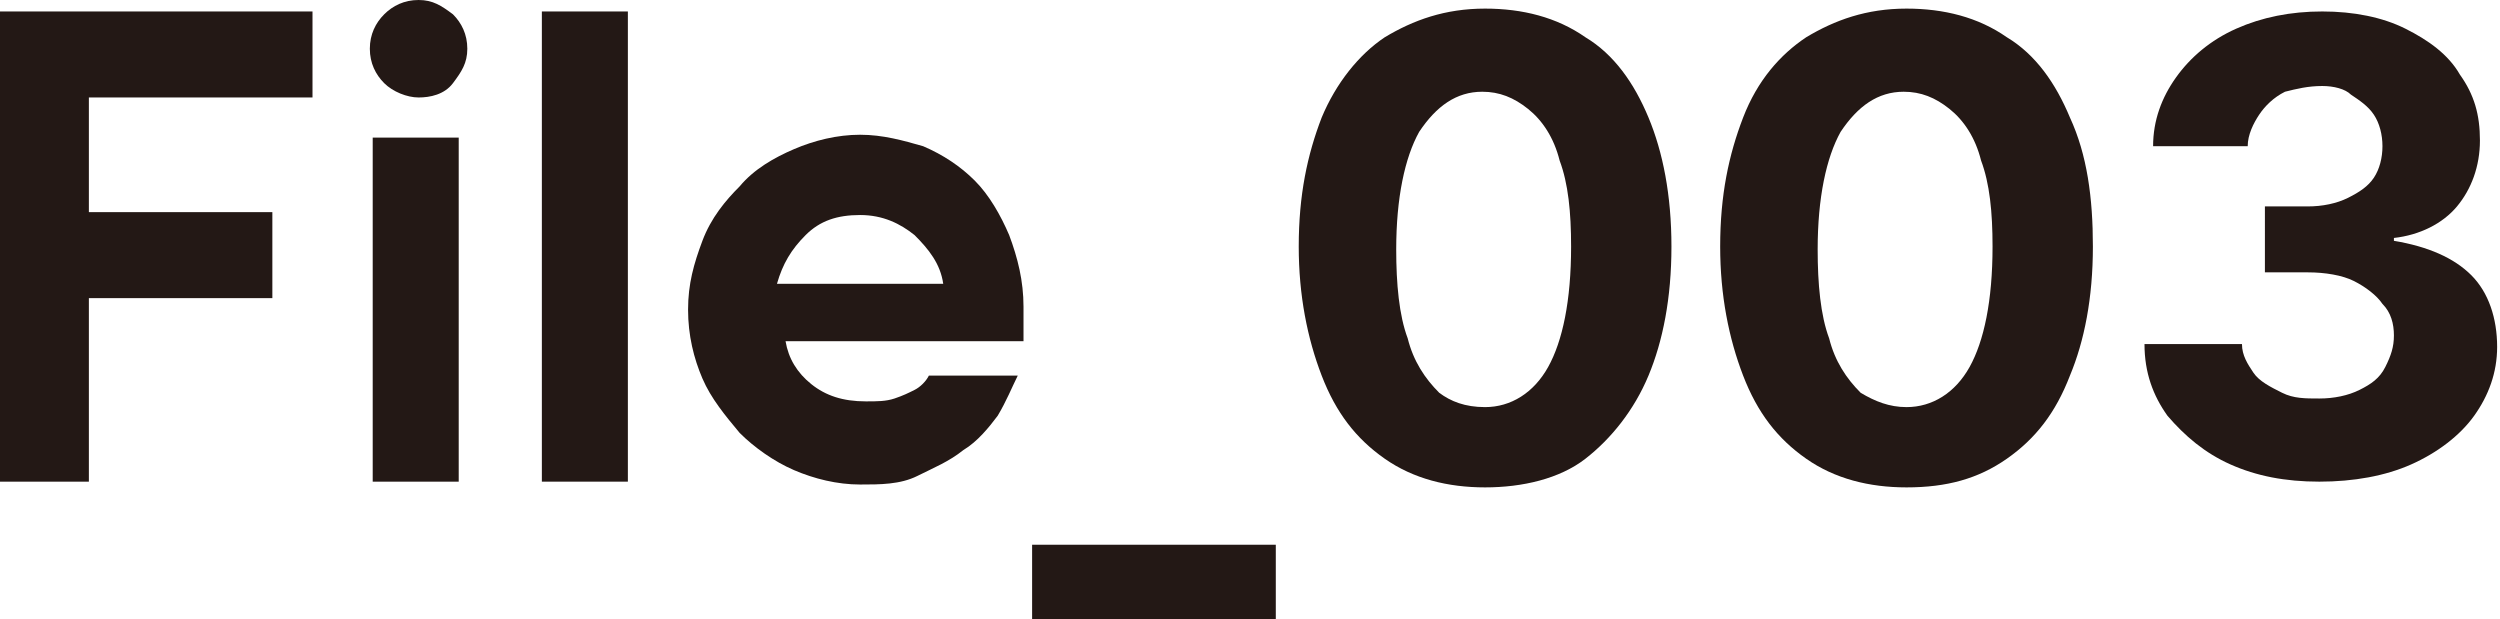
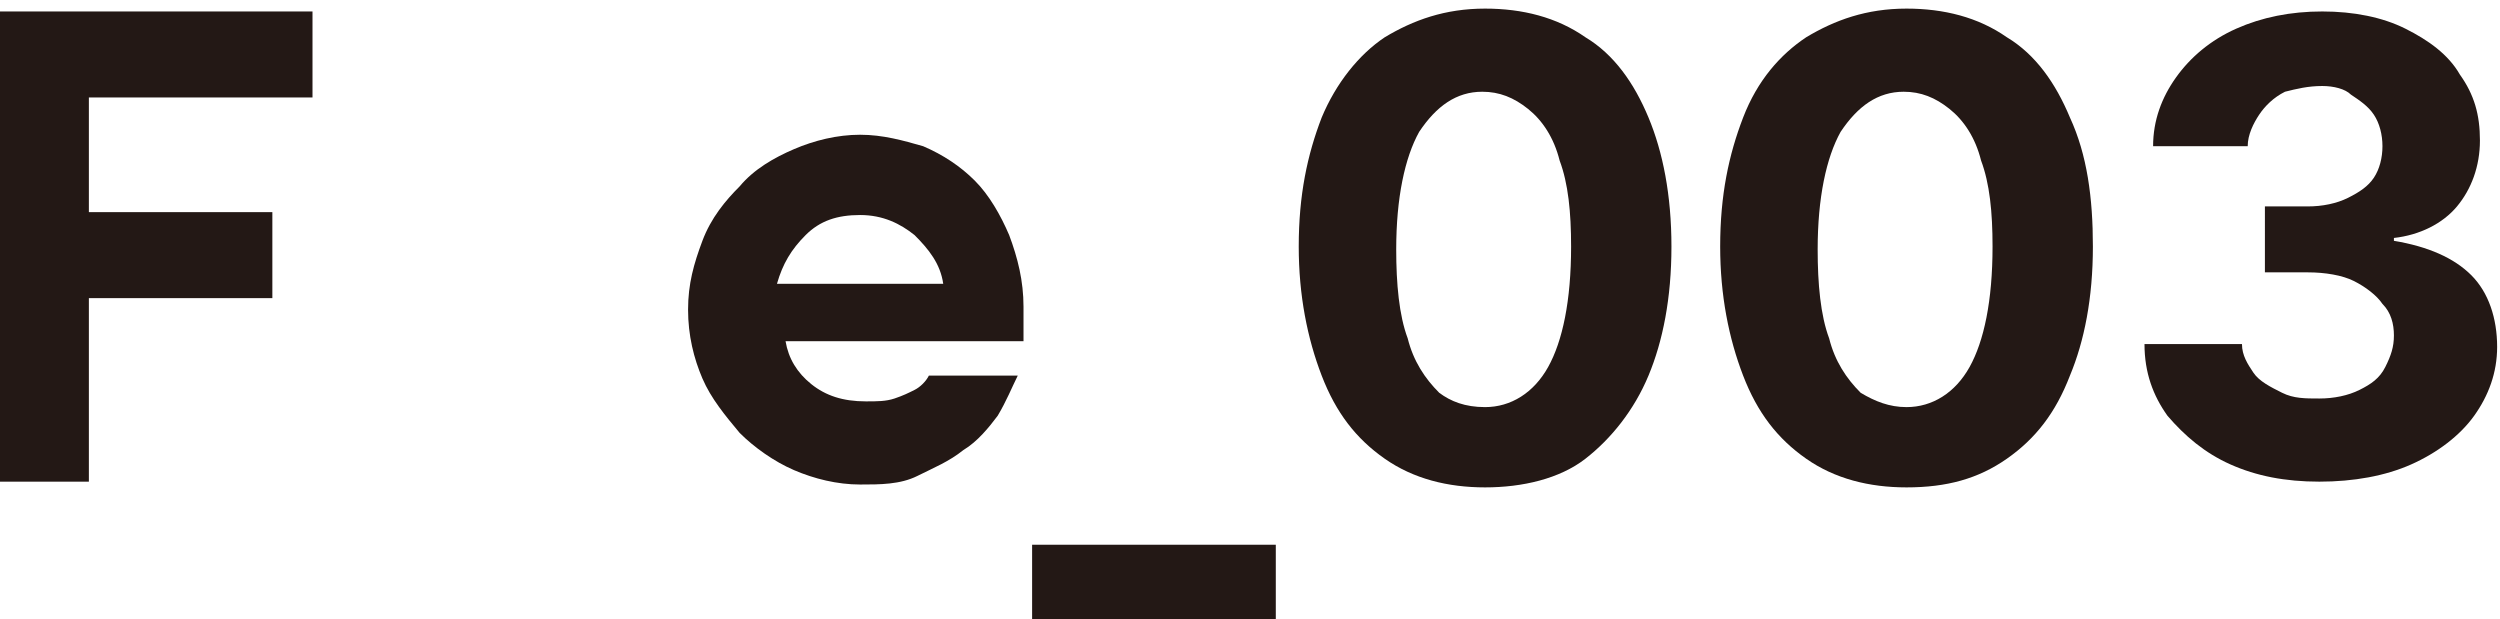
<svg xmlns="http://www.w3.org/2000/svg" version="1.1" id="_イヤー_2" x="0px" y="0px" viewBox="0 0 87.2 21.6" style="enable-background:new 0 0 87.2 21.6;" xml:space="preserve">
  <style type="text/css">
	.st0{fill:#231815;}
</style>
  <g id="moji">
    <g>
-       <path class="st0" d="M0,0.4h10.9v3H3.1v4h6.4v3H3.1v6.4H0V0.4z" />
-       <path class="st0" d="M14.6,3.4c-0.4,0-0.9-0.2-1.2-0.5s-0.5-0.7-0.5-1.2s0.2-0.9,0.5-1.2C13.7,0.2,14.1,0,14.6,0s0.8,0.2,1.2,0.5    c0.3,0.3,0.5,0.7,0.5,1.2s-0.2,0.8-0.5,1.2S15,3.4,14.6,3.4z M13,4.8h3v12h-3V4.8z" />
-       <path class="st0" d="M18.9,0.4h3v16.4h-3V0.4z" />
+       <path class="st0" d="M0,0.4h10.9v3H3.1v4h6.4v3H3.1v6.4H0V0.4" />
      <path class="st0" d="M30,16.9c-0.8,0-1.6-0.2-2.3-0.5s-1.4-0.8-1.9-1.3c-0.5-0.6-1-1.2-1.3-1.9c-0.3-0.7-0.5-1.5-0.5-2.4    s0.2-1.6,0.5-2.4s0.8-1.4,1.3-1.9c0.5-0.6,1.2-1,1.9-1.3c0.7-0.3,1.5-0.5,2.3-0.5s1.5,0.2,2.2,0.4c0.7,0.3,1.3,0.7,1.8,1.2    s0.9,1.2,1.2,1.9c0.3,0.8,0.5,1.6,0.5,2.5c0,0.1,0,0.3,0,0.4c0,0.1,0,0.3,0,0.4c0,0.1,0,0.3,0,0.4h-8.3c0.1,0.6,0.4,1.1,0.9,1.5    c0.5,0.4,1.1,0.6,1.9,0.6c0.4,0,0.7,0,1-0.1s0.5-0.2,0.7-0.3c0.2-0.1,0.4-0.3,0.5-0.5h3.1c-0.2,0.4-0.4,0.9-0.7,1.4    c-0.3,0.4-0.7,0.9-1.2,1.2c-0.5,0.4-1,0.6-1.6,0.9S30.7,16.9,30,16.9L30,16.9z M32.9,9.9c-0.1-0.7-0.5-1.2-1-1.7    c-0.5-0.4-1.1-0.7-1.9-0.7s-1.4,0.2-1.9,0.7s-0.8,1-1,1.7H32.9z" />
      <path class="st0" d="M36,19h8.5v2.6H36V19z" />
      <g>
        <path class="st0" d="M51.8,17c-1.3,0-2.5-0.3-3.5-1c-1-0.7-1.7-1.6-2.2-2.9c-0.5-1.3-0.8-2.8-0.8-4.5c0-1.8,0.3-3.2,0.8-4.5     c0.5-1.2,1.3-2.2,2.2-2.8c1-0.6,2.1-1,3.5-1c1.3,0,2.5,0.3,3.5,1c1,0.6,1.7,1.6,2.2,2.8c0.5,1.2,0.8,2.7,0.8,4.5     c0,1.8-0.3,3.3-0.8,4.5c-0.5,1.2-1.3,2.2-2.2,2.9S53.1,17,51.8,17z M51.8,14.2c0.9,0,1.7-0.5,2.2-1.4c0.5-0.9,0.8-2.3,0.8-4.2     c0-1.2-0.1-2.2-0.4-3c-0.2-0.8-0.6-1.4-1.1-1.8c-0.5-0.4-1-0.6-1.6-0.6c-0.9,0-1.6,0.5-2.2,1.4c-0.5,0.9-0.8,2.3-0.8,4.1     c0,1.2,0.1,2.3,0.4,3.1c0.2,0.8,0.6,1.4,1.1,1.9C50.6,14,51.1,14.2,51.8,14.2z" />
        <path class="st0" d="M66.5,17c-1.3,0-2.5-0.3-3.5-1c-1-0.7-1.7-1.6-2.2-2.9c-0.5-1.3-0.8-2.8-0.8-4.5c0-1.8,0.3-3.2,0.8-4.5     s1.3-2.2,2.2-2.8c1-0.6,2.1-1,3.5-1c1.3,0,2.5,0.3,3.5,1c1,0.6,1.7,1.6,2.2,2.8C72.8,5.4,73,6.9,73,8.6c0,1.8-0.3,3.3-0.8,4.5     C71.7,14.4,71,15.3,70,16S67.9,17,66.5,17z M66.5,14.2c0.9,0,1.7-0.5,2.2-1.4c0.5-0.9,0.8-2.3,0.8-4.2c0-1.2-0.1-2.2-0.4-3     c-0.2-0.8-0.6-1.4-1.1-1.8c-0.5-0.4-1-0.6-1.6-0.6c-0.9,0-1.6,0.5-2.2,1.4c-0.5,0.9-0.8,2.3-0.8,4.1c0,1.2,0.1,2.3,0.4,3.1     c0.2,0.8,0.6,1.4,1.1,1.9C65.4,14,65.9,14.2,66.5,14.2z" />
        <path class="st0" d="M80.9,16.8c-1.2,0-2.2-0.2-3.1-0.6s-1.6-1-2.2-1.7c-0.5-0.7-0.8-1.5-0.8-2.5h3.4c0,0.4,0.2,0.7,0.4,1     c0.2,0.3,0.6,0.5,1,0.7s0.8,0.2,1.3,0.2c0.5,0,1-0.1,1.4-0.3c0.4-0.2,0.7-0.4,0.9-0.8s0.3-0.7,0.3-1.1c0-0.4-0.1-0.8-0.4-1.1     c-0.2-0.3-0.6-0.6-1-0.8c-0.4-0.2-1-0.3-1.6-0.3h-1.5V7.2h1.5c0.5,0,1-0.1,1.4-0.3c0.4-0.2,0.7-0.4,0.9-0.7s0.3-0.7,0.3-1.1     c0-0.4-0.1-0.8-0.3-1.1c-0.2-0.3-0.5-0.5-0.8-0.7C81.8,3.1,81.4,3,81,3c-0.5,0-0.9,0.1-1.3,0.2C79.3,3.4,79,3.7,78.8,4     c-0.2,0.3-0.4,0.7-0.4,1.1h-3.3c0-0.9,0.3-1.7,0.8-2.4c0.5-0.7,1.2-1.3,2.1-1.7c0.9-0.4,1.9-0.6,3-0.6c1.1,0,2.1,0.2,2.9,0.6     s1.5,0.9,1.9,1.6c0.5,0.7,0.7,1.4,0.7,2.3c0,0.9-0.3,1.7-0.8,2.3s-1.3,1-2.2,1.1v0.1c1.2,0.2,2.1,0.6,2.7,1.2s0.9,1.5,0.9,2.5     c0,0.9-0.3,1.7-0.8,2.4c-0.5,0.7-1.3,1.3-2.2,1.7S82.1,16.8,80.9,16.8z" />
      </g>
    </g>
  </g>
</svg>